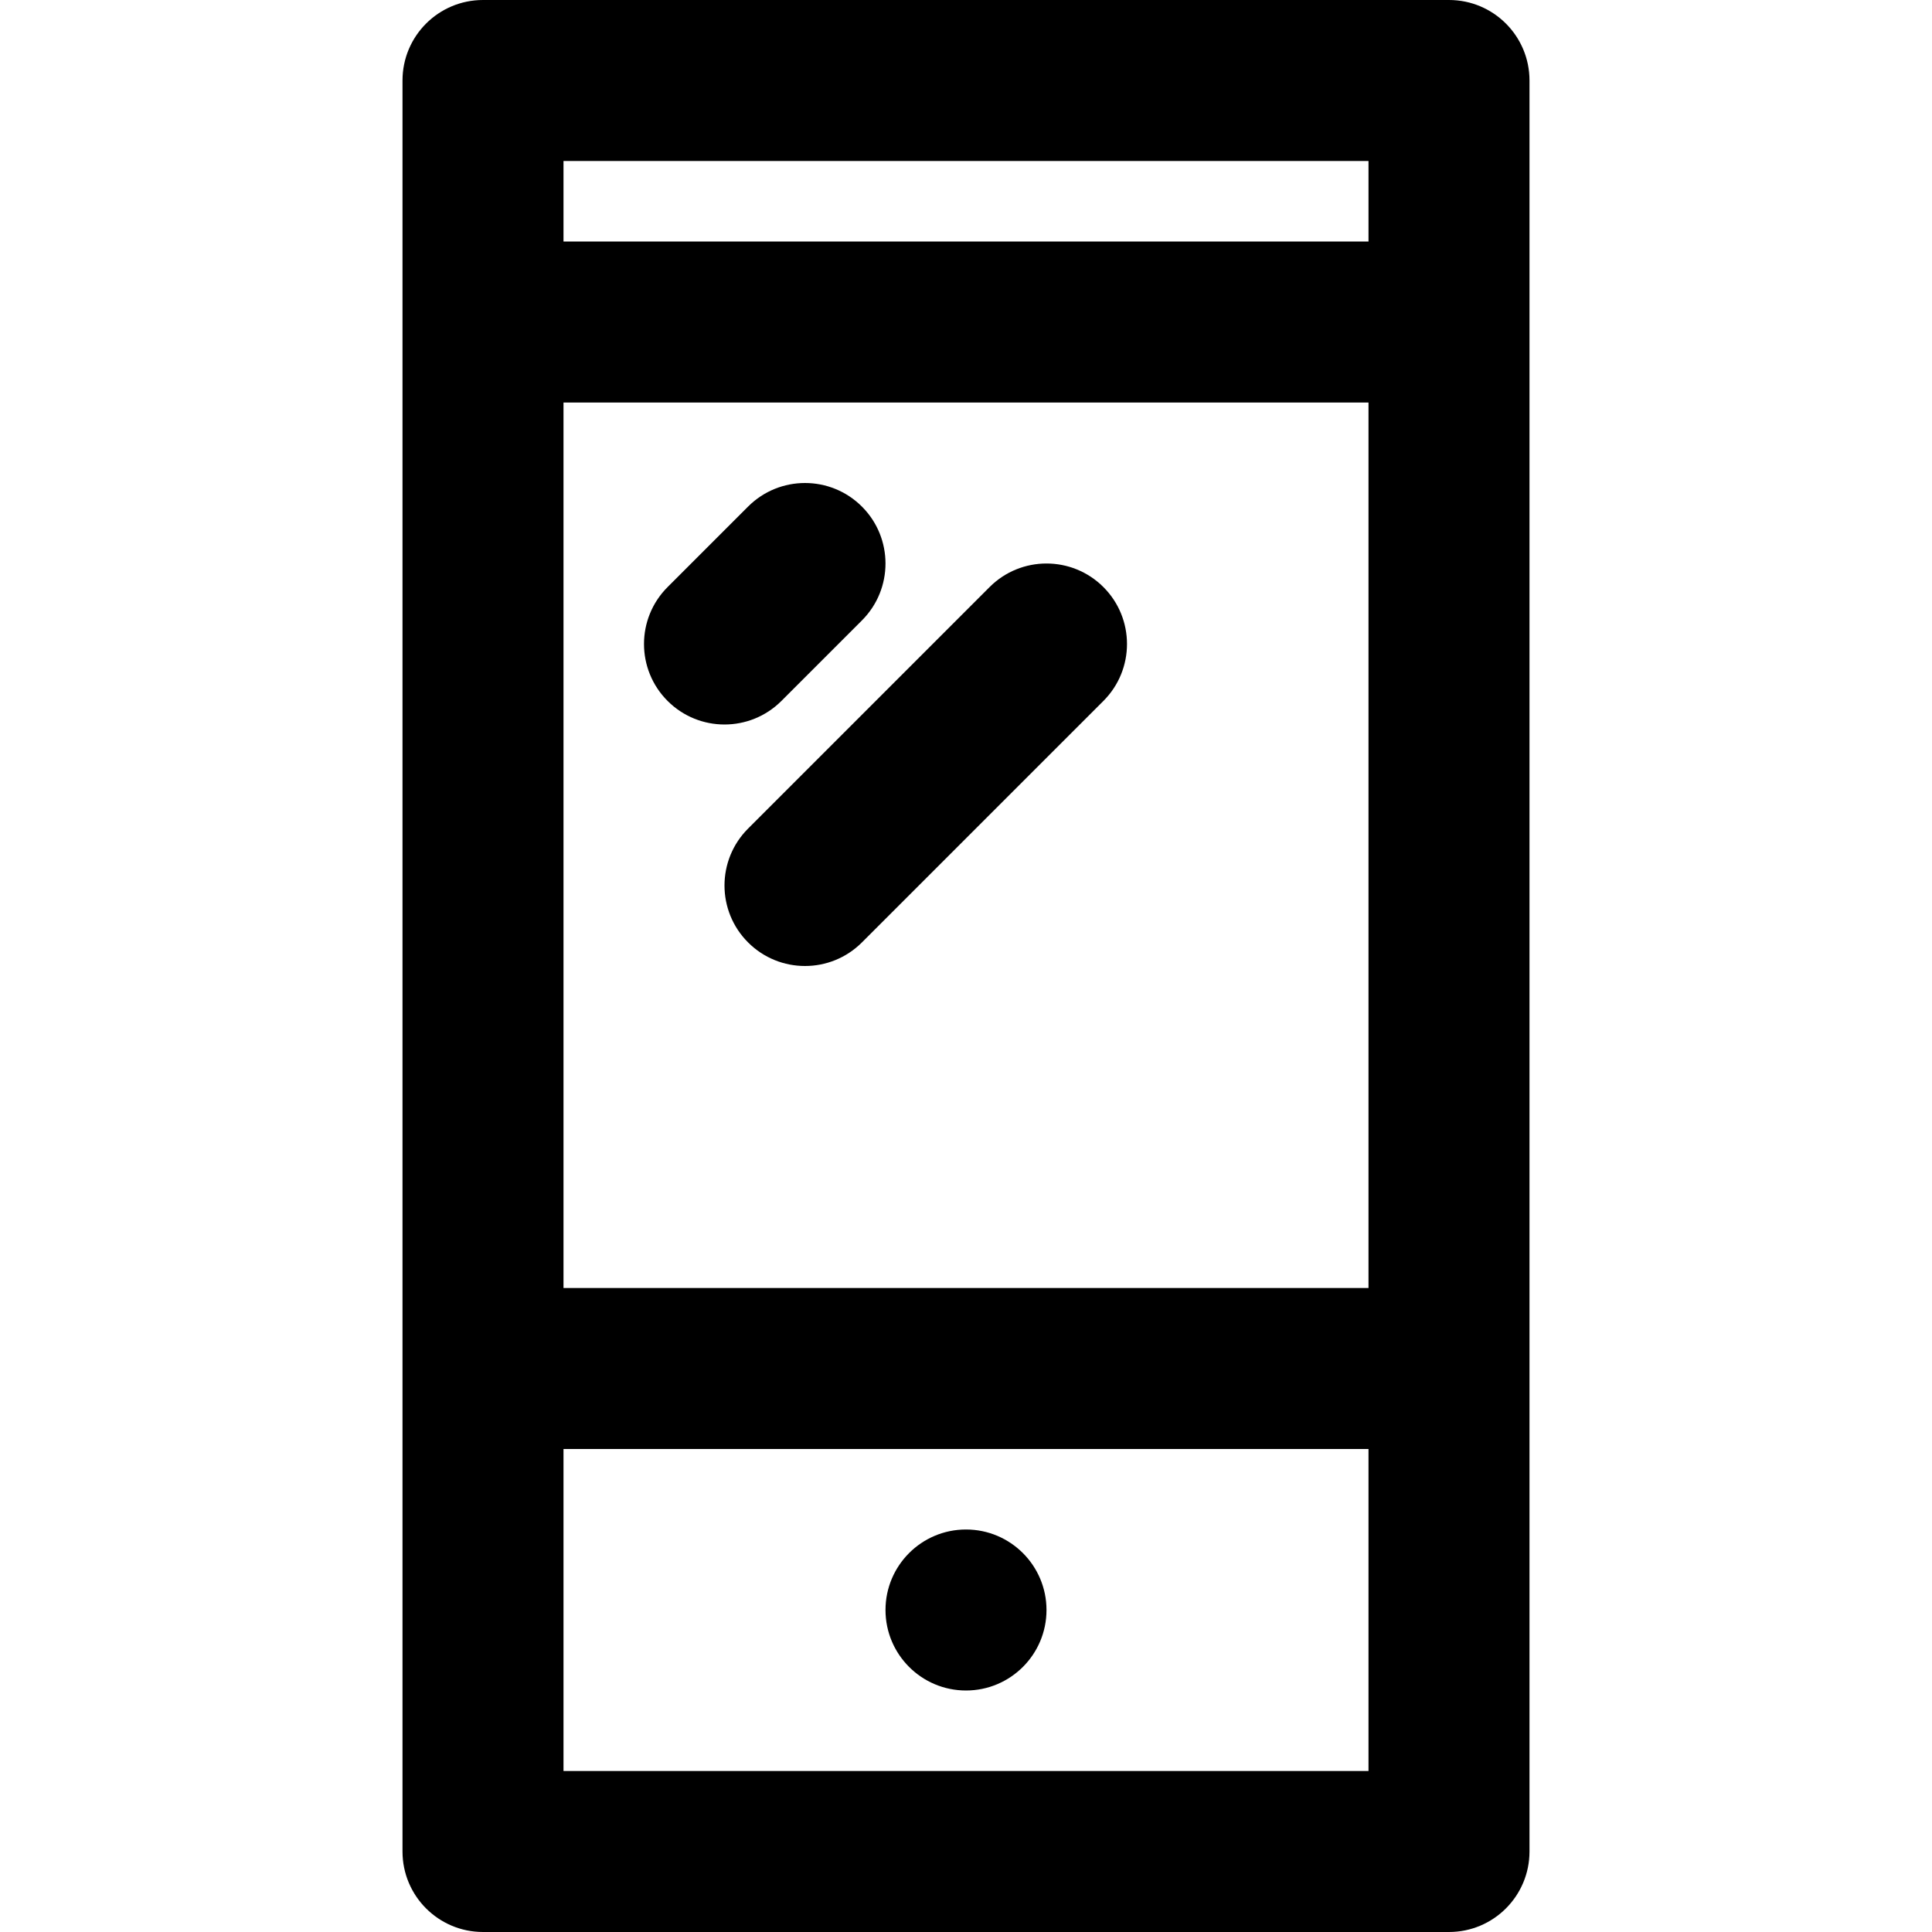
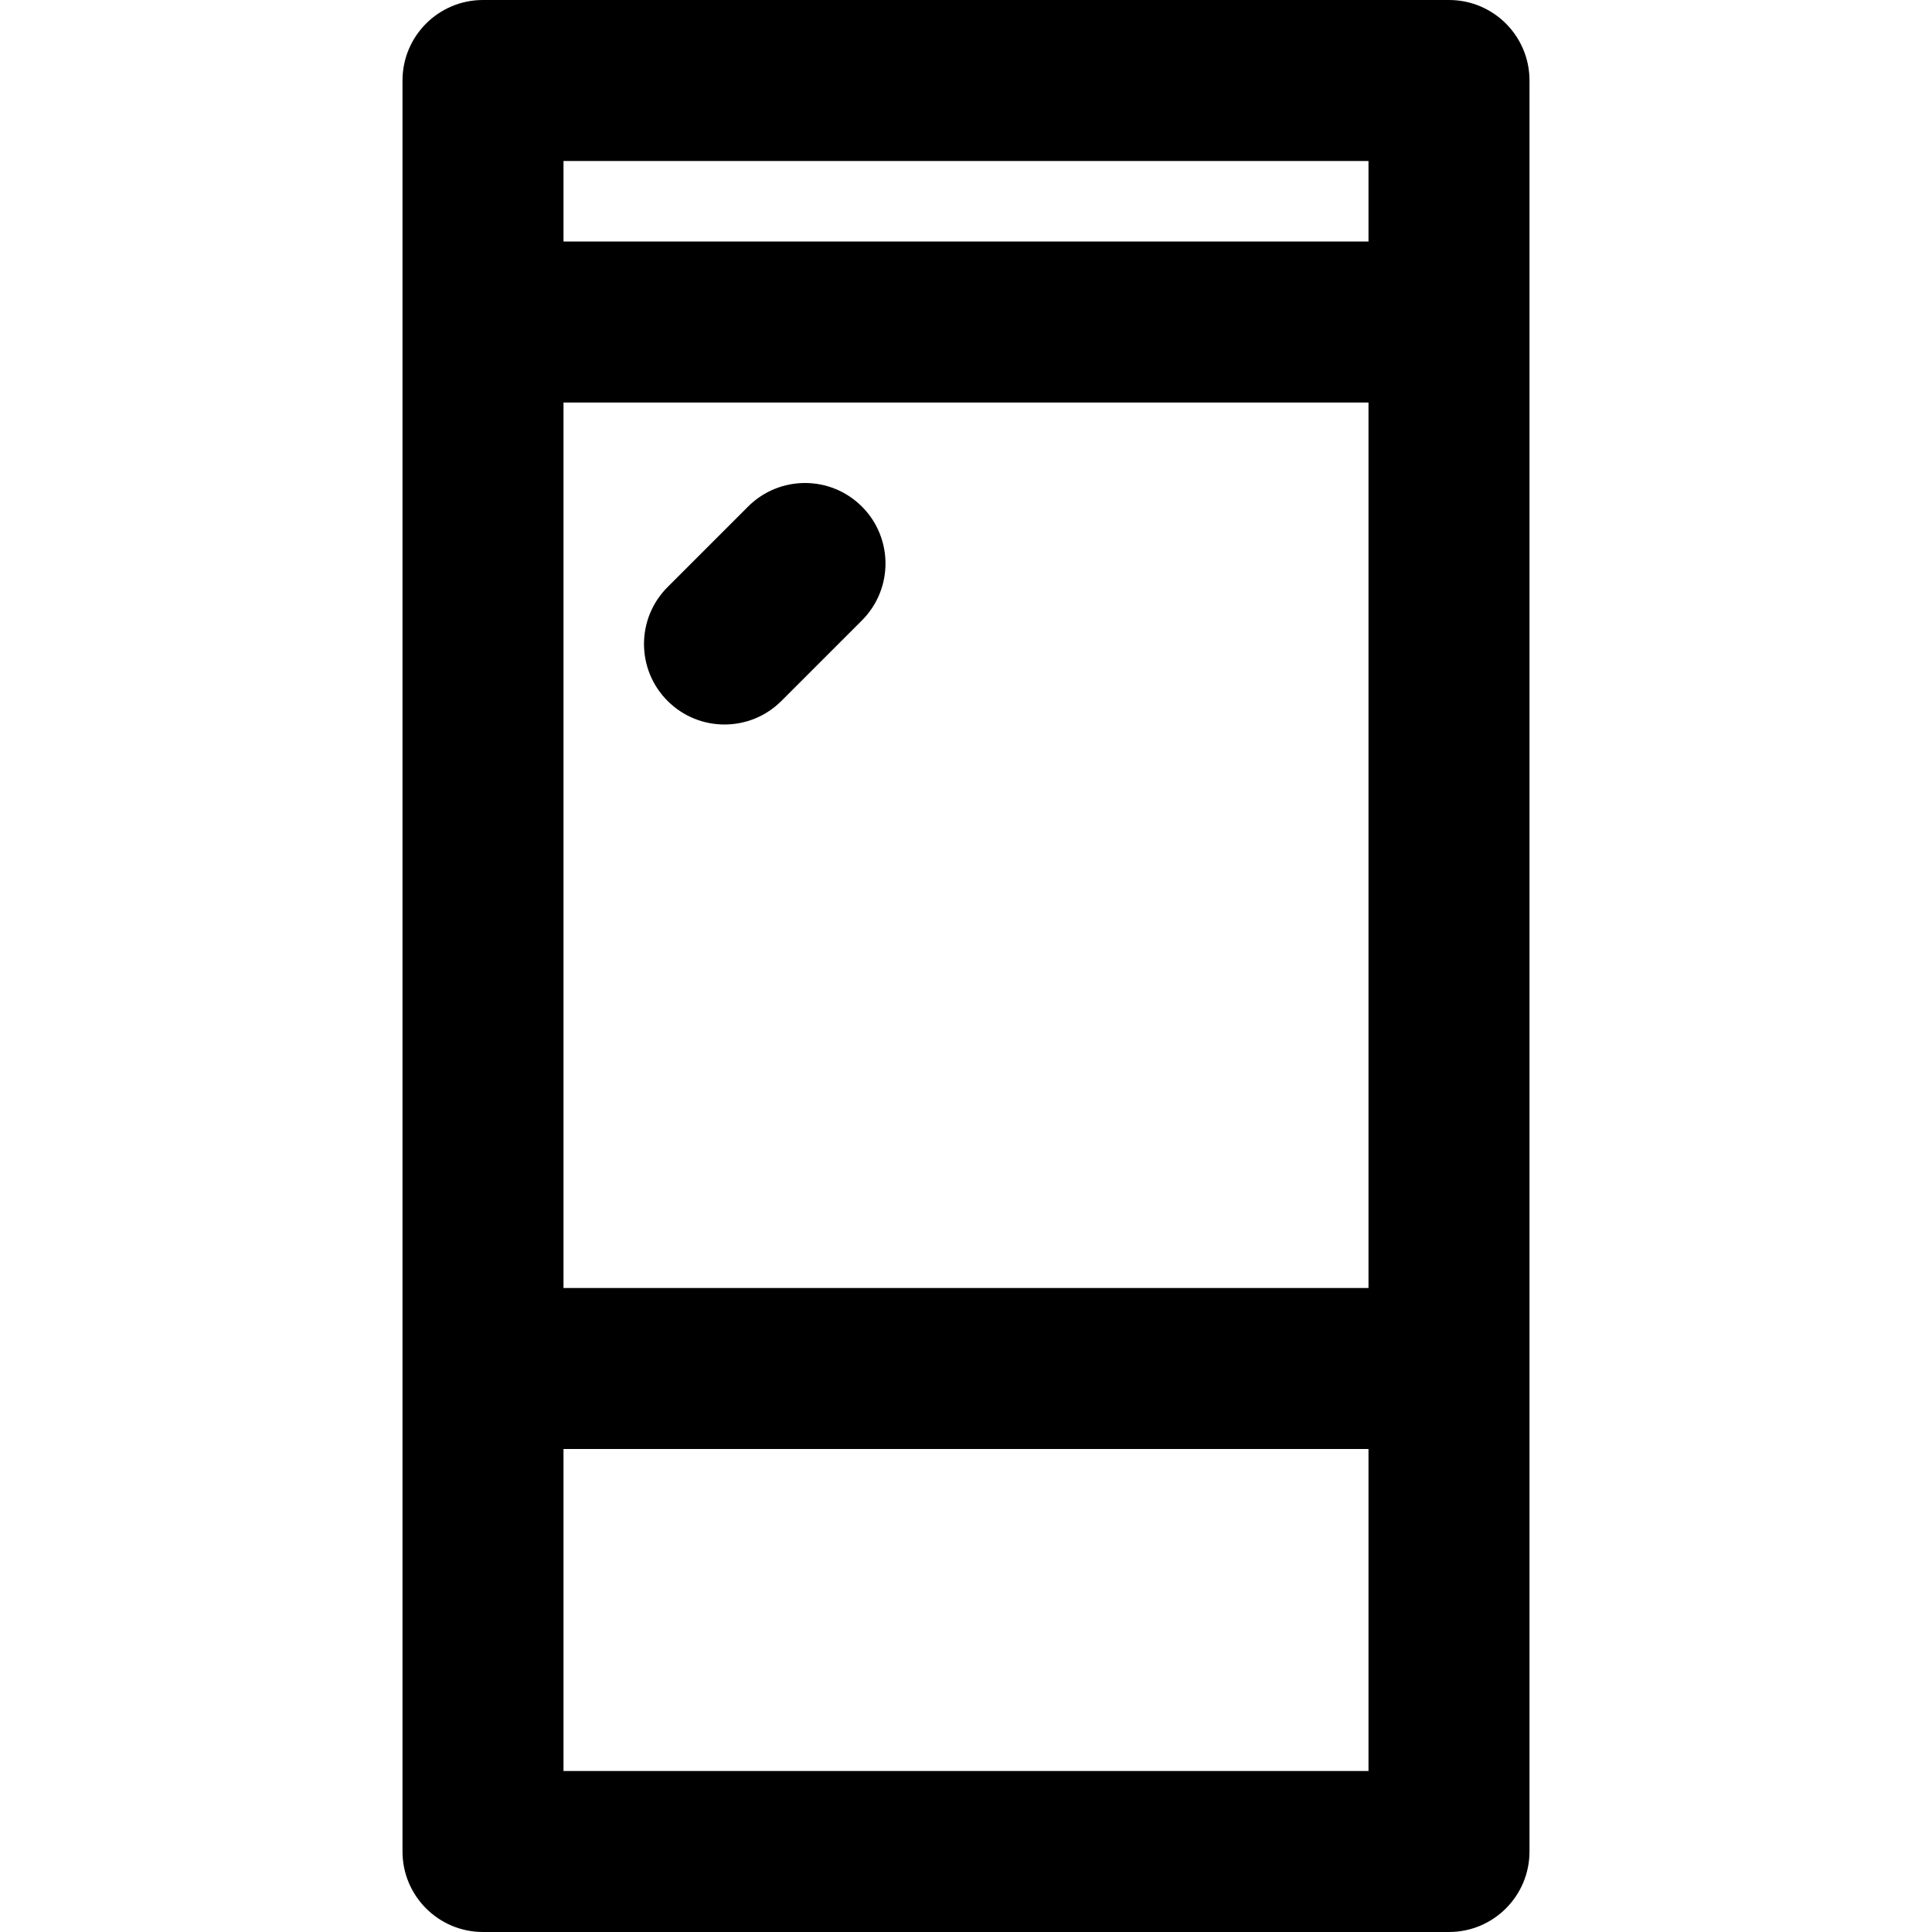
<svg xmlns="http://www.w3.org/2000/svg" fill="#000000" height="800px" width="800px" version="1.1" id="Layer_1" viewBox="0 0 512 512" xml:space="preserve">
  <g>
    <g>
      <g>
        <path d="M384,0H128c-11.782,0-21.333,9.551-21.333,21.333v469.333c0,11.782,9.551,21.333,21.333,21.333h256      c11.782,0,21.333-9.551,21.333-21.333V21.333C405.333,9.551,395.782,0,384,0z M149.333,106.667h213.333v234.667H149.333V106.667z       M362.667,42.667V64H149.333V42.667H362.667z M149.333,469.333V384h213.333v85.333H149.333z" />
-         <path d="M256,405.333c-11.776,0-21.333,9.557-21.333,21.333S244.224,448,256,448c11.776,0,21.333-9.557,21.333-21.333      S267.776,405.333,256,405.333z" />
        <path d="M207.085,185.752l21.333-21.333c8.331-8.331,8.331-21.839,0-30.17s-21.839-8.331-30.17,0l-21.333,21.333      c-8.331,8.331-8.331,21.839,0,30.17C185.246,194.083,198.754,194.083,207.085,185.752z" />
-         <path d="M292.418,155.582c-8.331-8.331-21.839-8.331-30.17,0l-64,64c-8.331,8.331-8.331,21.839,0,30.17      c8.331,8.331,21.839,8.331,30.17,0l64-64C300.749,177.42,300.749,163.913,292.418,155.582z" />
      </g>
    </g>
  </g>
</svg>